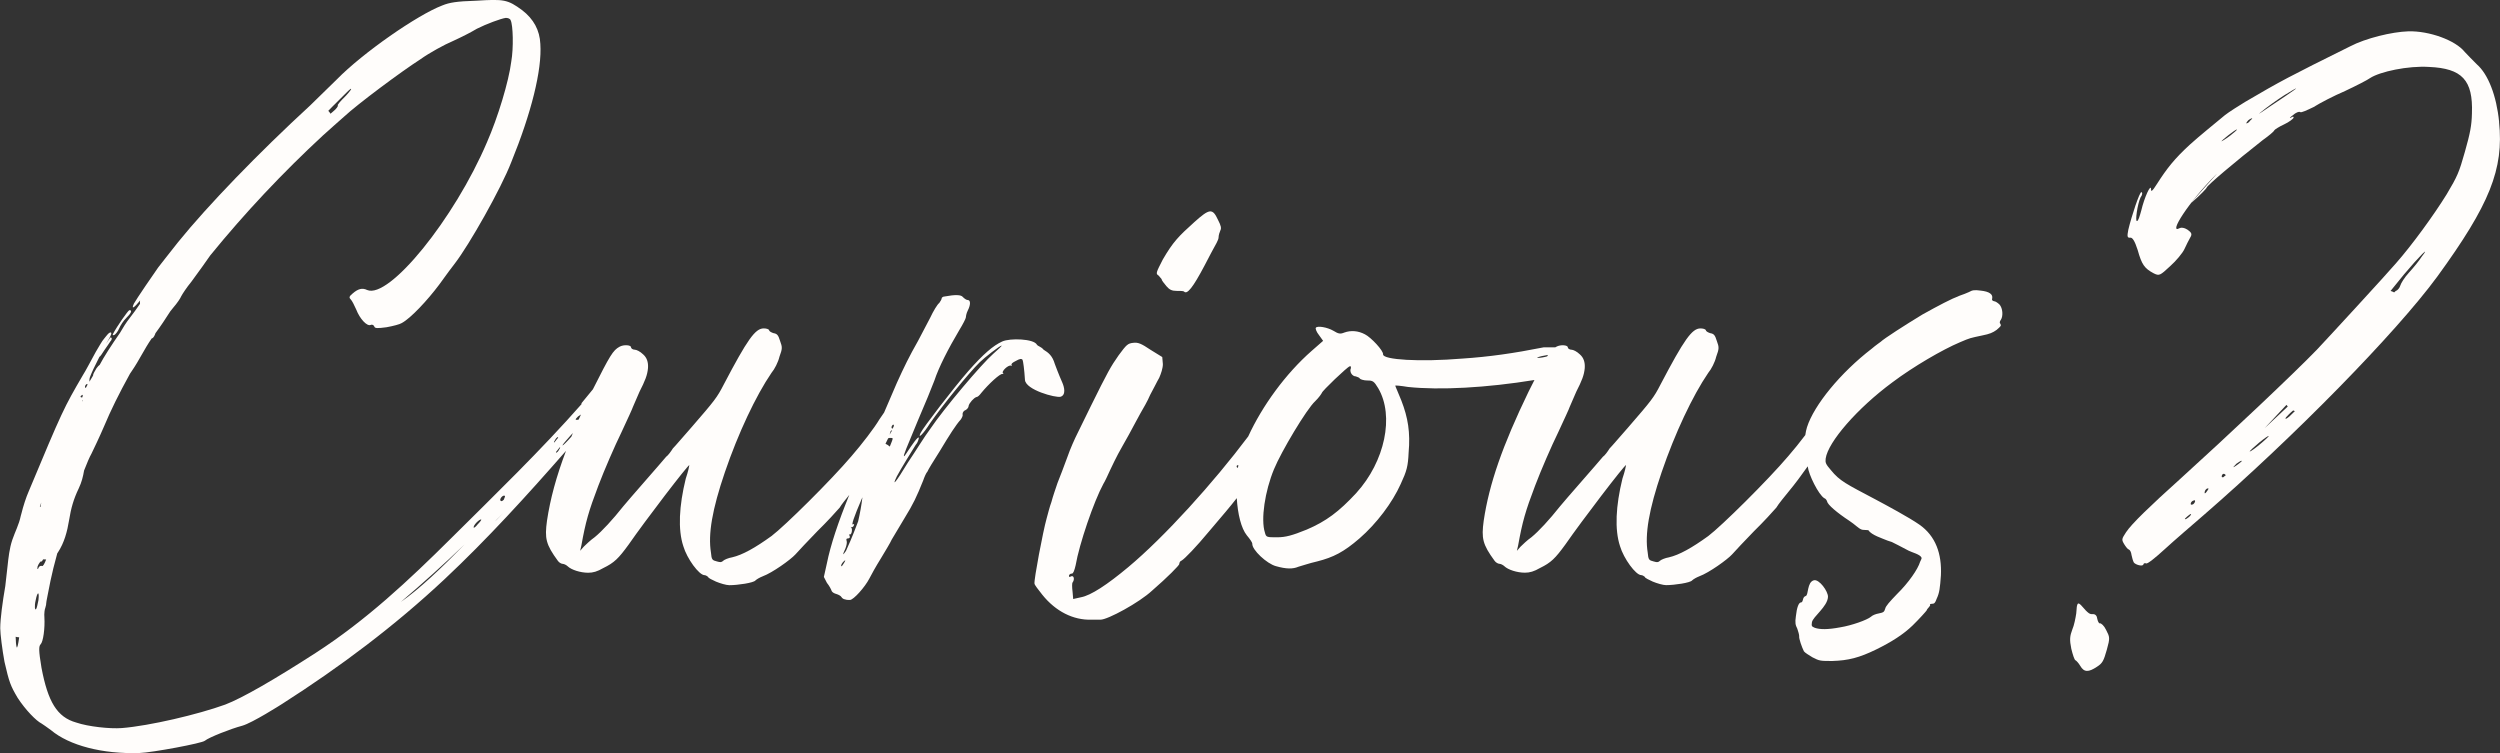
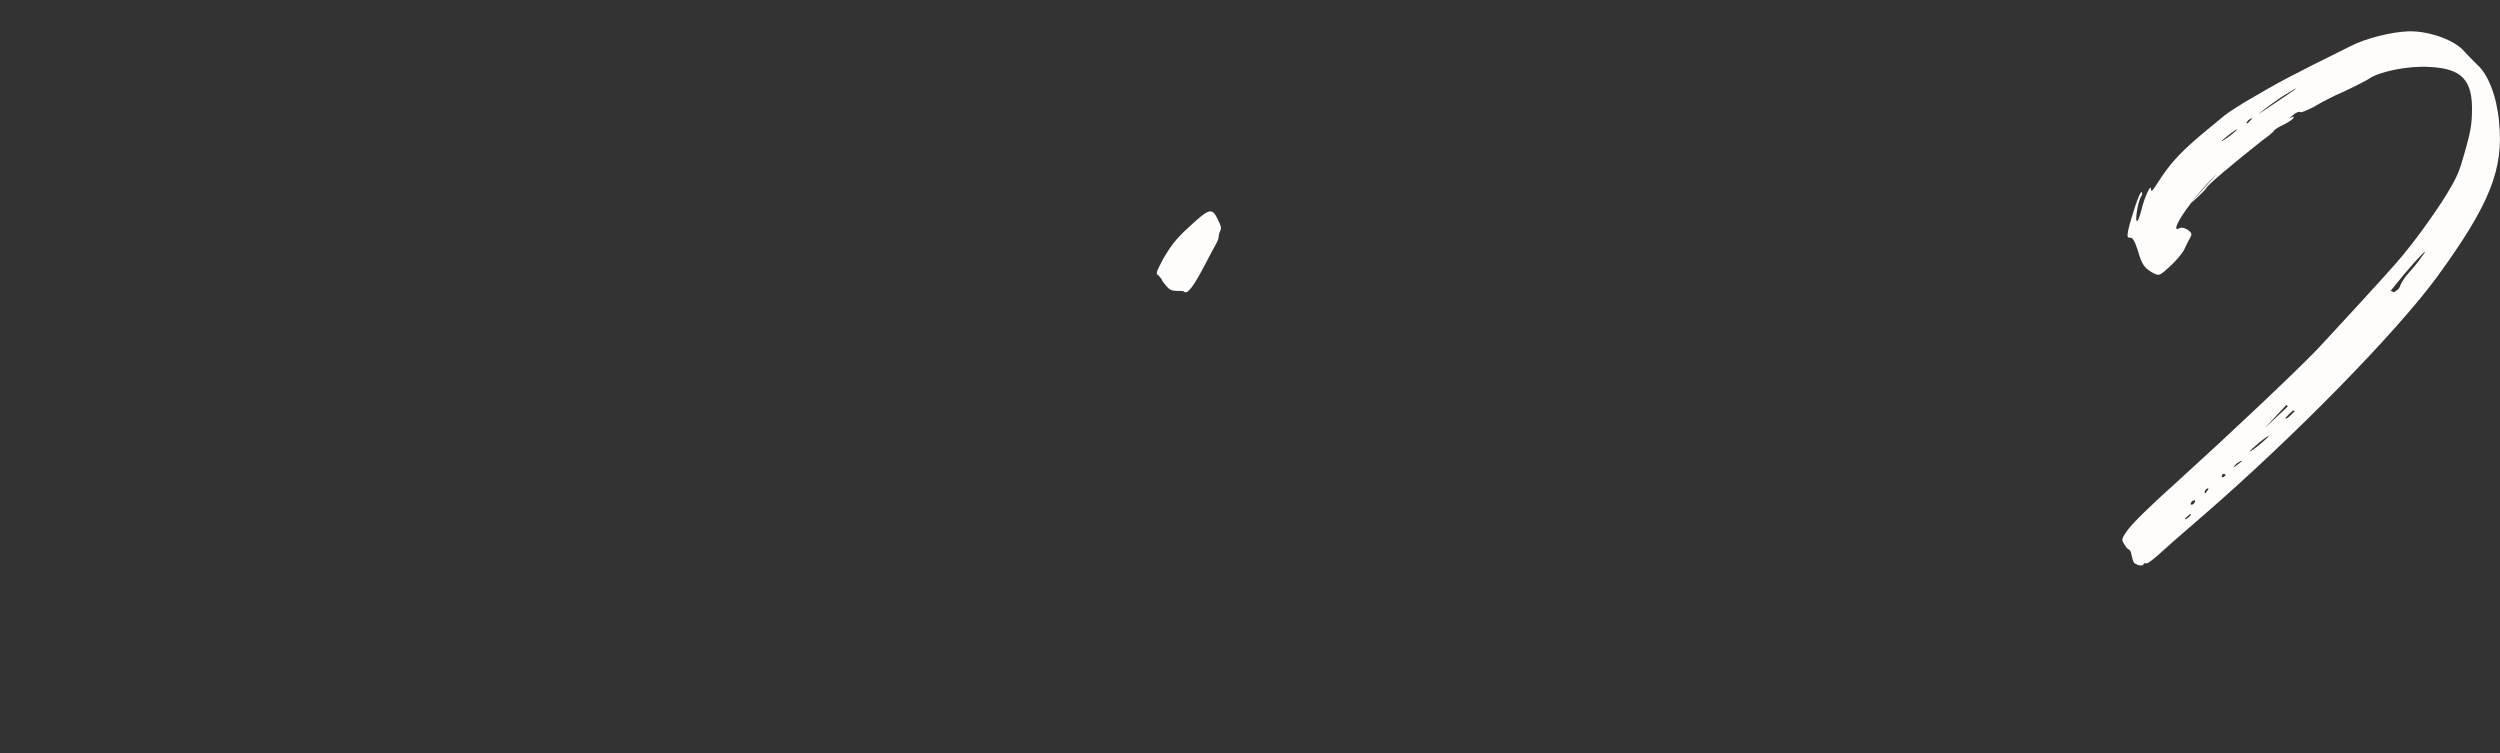
<svg xmlns="http://www.w3.org/2000/svg" width="239" height="72" viewBox="0 0 239 72" fill="none">
  <rect x="0" y="0" width="239" height="72" fill="#333333" stroke="none" />
  <g clip-path="url(#clip0_278_148184)">
-     <path d="M101.364 37.938C101.928 37.784 101.758 37.026 101.549 36.558C101.206 35.793 100.841 34.796 100.841 34.796C100.61 34.005 100.23 33.713 99.766 33.43C99.537 33.136 99.24 33.119 99.126 32.948C98.837 32.383 96.568 32.307 95.816 32.644C94.948 33.041 94.021 33.831 92.574 35.47C91.185 37.054 88.23 40.9 87.999 41.408C87.71 42.03 88.289 41.465 88.926 40.446C90.025 38.862 92.574 35.696 93.673 34.622C94.135 34.169 95.585 33.038 95.758 33.038C95.816 33.038 95.468 33.378 94.948 33.829C93.849 34.791 90.259 39.031 88.926 41.011C88.405 41.691 87.479 43.218 86.783 44.235C85.626 46.158 85.219 46.61 85.74 45.536C86.029 44.971 87.418 42.71 87.535 42.539C87.593 42.482 87.707 42.313 87.766 42.142C87.997 41.52 87.649 41.859 87.07 42.707C86.722 43.216 86.491 43.612 86.433 43.612C86.316 43.612 86.664 42.821 87.766 40.164C88.403 38.693 89.099 36.998 89.33 36.375C89.736 35.131 90.662 33.321 91.703 31.568C92.051 31.003 92.341 30.437 92.341 30.323C92.341 30.209 92.399 29.927 92.513 29.701C92.803 29.136 92.803 28.682 92.513 28.682C92.397 28.682 92.224 28.568 92.051 28.399C91.897 28.173 91.318 28.154 90.315 28.343C90.142 28.343 90.025 28.456 90.025 28.511C90.025 28.625 89.908 28.794 89.794 28.965C89.621 29.079 89.215 29.756 88.926 30.378C88.578 31.057 88.058 32.019 87.768 32.584C86.9 34.112 86.435 35.074 85.742 36.599C85.394 37.389 84.874 38.634 84.526 39.425V39.43C84.388 39.636 84.232 39.867 84.064 40.104C83.602 40.895 82.386 42.479 81.401 43.61C79.433 45.928 75.031 50.282 73.757 51.244C72.193 52.374 70.977 53.053 69.994 53.279C69.646 53.336 69.24 53.505 69.126 53.619C69.009 53.733 68.895 53.787 68.547 53.676C68.085 53.562 68.027 53.507 67.968 52.828C67.679 51.075 68.085 48.7 69.301 45.137C70.576 41.406 72.254 37.843 73.759 35.637C74.049 35.297 74.396 34.618 74.513 34.109C74.802 33.318 74.802 33.204 74.572 32.582C74.399 32.017 74.282 31.903 73.934 31.846C73.762 31.789 73.528 31.677 73.528 31.563C73.47 31.449 73.239 31.395 73.008 31.395C72.198 31.395 71.444 32.468 69.187 36.767C68.549 38.012 68.319 38.294 66.117 40.838C65.363 41.686 64.553 42.648 64.323 42.874C64.15 43.156 63.86 43.553 63.685 43.664C63.221 44.23 59.979 47.907 59.575 48.415C58.59 49.659 57.549 50.79 56.853 51.355C56.447 51.638 55.985 52.089 55.81 52.26L55.462 52.657L55.579 52.148C55.985 49.887 56.275 48.868 57.201 46.436C57.78 44.909 58.765 42.648 59.402 41.346C59.981 40.102 60.502 38.971 60.502 38.914C60.502 38.914 60.791 38.235 61.139 37.444C61.659 36.425 61.893 35.86 61.949 35.183C61.988 34.618 61.834 34.184 61.487 33.881C61.197 33.599 60.849 33.43 60.677 33.43C60.504 33.43 60.329 33.316 60.329 33.204C60.329 32.979 59.633 32.922 59.23 33.147C58.607 33.48 58.315 33.974 56.683 37.214C56.323 37.665 55.934 38.14 55.555 38.589H55.635C51.678 43.087 47.354 47.258 43.1 51.486C39.067 55.493 34.996 59.305 30.178 62.419C26.27 64.943 23.156 66.741 21.529 67.359C18.922 68.304 14.286 69.392 11.652 69.603C10.504 69.689 8.43 69.466 7.289 69.076C5.45 68.561 4.582 67.086 3.967 63.844C3.682 62.141 3.704 61.77 3.887 61.59C4.13 61.35 4.307 60.065 4.244 59.02C4.225 58.865 4.234 58.649 4.256 58.44C4.268 58.324 4.295 58.205 4.337 58.091C4.402 57.906 4.422 57.725 4.417 57.683C4.405 57.578 4.621 56.604 4.825 55.528C4.974 54.806 5.2 53.894 5.477 52.892C5.494 52.868 5.511 52.847 5.528 52.823C6.149 51.885 6.428 50.811 6.606 49.721C6.788 48.591 7.027 47.731 7.525 46.695C7.807 46.106 7.943 45.55 8.038 44.98C8.318 44.258 8.561 43.691 8.746 43.368C8.909 43.033 9.502 41.802 9.977 40.693C10.565 39.28 11.358 37.663 12.428 35.724C12.494 35.629 12.557 35.532 12.623 35.435C13.304 34.447 13.815 33.335 14.503 32.354C14.607 32.342 14.724 32.219 14.824 31.96C14.831 31.929 14.846 31.893 14.858 31.86C15.357 31.186 15.821 30.483 16.276 29.77C16.368 29.654 16.458 29.54 16.56 29.414C16.908 29.017 17.256 28.509 17.314 28.34C17.431 28.114 17.835 27.492 18.299 26.927C19.097 25.841 19.695 25.005 20.097 24.421C23.409 20.352 27.016 16.519 30.883 12.94C30.898 12.928 30.91 12.916 30.925 12.904C31.562 12.339 32.43 11.548 32.895 11.151C34.169 9.964 38.338 6.855 40.191 5.667C41.059 5.045 42.506 4.254 43.319 3.914C44.129 3.544 45.041 3.078 45.44 2.834C45.493 2.8 45.544 2.772 45.6 2.743C46.478 2.299 47.908 1.765 48.356 1.71C48.528 1.71 48.762 1.767 48.818 1.936C49.049 2.387 49.107 4.593 48.876 5.895C48.645 7.762 47.602 11.211 46.561 13.586C43.433 20.937 37.18 28.628 35.096 27.723C34.633 27.497 34.227 27.609 33.707 28.062C33.359 28.345 33.359 28.459 33.534 28.628C33.651 28.741 33.882 29.193 34.055 29.59C34.403 30.494 35.098 31.231 35.443 31.06C35.56 31.003 35.733 31.06 35.791 31.228C35.85 31.397 36.081 31.397 36.949 31.285C37.586 31.171 38.223 31.003 38.396 30.889C39.264 30.435 40.886 28.682 41.986 27.212C42.623 26.307 43.319 25.402 43.491 25.177C44.88 23.367 47.891 18.051 48.876 15.507C50.788 10.814 51.829 6.686 51.656 4.197C51.598 2.895 51.019 1.822 49.919 0.974C48.531 -0.045 48.183 -0.1 45.52 0.069C43.666 0.126 42.971 0.237 42.278 0.523C39.904 1.427 34.692 5.047 32.201 7.591C31.333 8.439 30.175 9.569 29.653 10.08C24.73 14.605 19.866 19.638 17.03 23.143C16.103 24.331 15.235 25.404 15.118 25.576C14.829 25.972 12.976 28.684 12.803 29.024C12.499 29.682 12.883 29.364 13.394 28.727C13.374 28.834 13.374 28.939 13.386 29.041C13.07 29.504 12.747 29.962 12.399 30.404C12.049 30.848 11.757 31.326 11.477 31.813C10.658 32.986 9.906 34.159 9.529 34.881C9.459 34.924 9.356 35.026 9.223 35.209C9.055 35.492 8.885 35.777 8.899 35.879C8.899 35.884 8.904 35.886 8.907 35.888C8.785 36.088 8.666 36.29 8.549 36.494C8.539 36.342 8.549 36.19 8.605 36.04C8.746 35.656 9.028 35.043 9.505 34.114C9.563 34.114 9.794 33.775 9.967 33.492C10.198 33.152 10.487 32.758 10.546 32.644C10.662 32.53 10.719 32.361 10.662 32.304C10.56 32.205 10.592 32.193 10.13 32.881C10.23 32.689 10.762 31.905 10.619 31.801C10.448 31.677 10.118 32.193 9.977 32.347C9.726 32.627 9.498 33.083 9.159 33.637C8.661 34.539 8.167 35.494 7.939 35.839C6.09 39.009 5.981 39.233 2.736 46.995C2.5 47.534 2.225 48.367 2.036 49.137C2.014 49.199 1.997 49.263 1.982 49.332C1.819 50.137 1.442 50.83 1.18 51.602C0.898 52.434 0.81 53.312 0.715 54.179C0.647 54.799 0.569 55.412 0.506 56.027C0.241 57.562 0.027 59.151 0.024 60.062C0.029 60.642 0.214 62.093 0.431 63.279C0.881 65.224 0.988 65.528 1.683 66.708C2.444 67.879 3.463 68.915 3.972 69.169C4.12 69.257 4.495 69.527 4.869 69.798C6.623 71.271 9.797 72.1 13.328 71.988C14.552 71.945 19.348 71.052 19.588 70.812C19.958 70.504 22.035 69.675 23.159 69.38C24.129 69.107 26.887 67.349 26.982 67.288C32.503 63.761 37.727 59.846 42.499 55.372C46.597 51.529 50.403 47.337 54.11 43.102C53.178 45.567 52.602 47.705 52.293 49.778C52.062 51.474 52.176 52.039 53.337 53.623C53.453 53.792 53.684 53.906 53.801 53.906C53.918 53.906 54.149 54.02 54.263 54.132C54.611 54.471 55.479 54.754 56.233 54.754C56.695 54.754 57.102 54.64 57.68 54.303C58.724 53.794 59.127 53.398 60.112 52.042C61.676 49.781 65.787 44.408 65.903 44.465C65.903 44.522 65.787 45.087 65.556 45.767C64.918 48.367 64.802 50.631 65.325 52.213C65.672 53.4 66.83 54.984 67.35 54.984C67.467 54.984 67.64 55.099 67.698 55.153C67.698 55.267 68.104 55.436 68.452 55.604C68.858 55.773 69.437 55.944 69.727 55.944C70.537 55.944 72.042 55.718 72.217 55.493C72.334 55.379 72.623 55.21 72.913 55.096C73.839 54.757 75.576 53.512 76.04 53.004C76.33 52.664 77.257 51.702 78.125 50.797C79.051 49.892 79.978 48.873 80.267 48.536C80.448 48.227 80.839 47.75 81.194 47.31C80.126 49.928 79.397 52.125 79.051 53.852L78.762 55.153L79.051 55.718C79.282 56.001 79.458 56.341 79.513 56.509C79.572 56.623 79.745 56.735 79.976 56.792C80.148 56.849 80.382 56.961 80.44 57.075C80.499 57.189 80.671 57.3 80.788 57.3C80.905 57.357 81.136 57.357 81.25 57.357C81.598 57.357 82.697 56.113 83.103 55.322C83.276 54.982 83.741 54.134 84.203 53.398C84.609 52.719 85.129 51.871 85.246 51.588C85.419 51.305 85.998 50.343 86.462 49.553C87.33 48.139 87.62 47.517 88.257 45.933C88.374 45.593 88.546 45.199 88.663 45.085C88.722 44.916 89.242 44.066 89.821 43.161C90.806 41.522 91.385 40.617 91.847 40.107C91.964 39.938 92.078 39.71 92.019 39.598C92.019 39.43 92.136 39.259 92.309 39.202C92.426 39.145 92.598 38.976 92.598 38.805C92.657 38.522 93.119 38.014 93.352 37.957C93.469 37.957 93.642 37.788 93.814 37.56C94.51 36.712 95.609 35.694 95.84 35.751C95.956 35.751 95.975 35.732 95.899 35.694C95.668 35.525 96.419 34.846 96.653 34.957C96.731 34.995 96.75 34.976 96.711 34.9C96.653 34.786 96.769 34.675 97.117 34.504C97.523 34.278 97.638 34.278 97.754 34.39C97.813 34.504 97.927 35.352 97.986 36.313C98.044 37.275 100.931 38.054 101.39 37.929L101.364 37.938ZM4.02 54.103C3.879 54.068 3.753 54.136 3.697 54.248C3.648 54.412 3.583 54.419 3.575 54.369C3.573 54.365 3.573 54.355 3.57 54.35C3.578 54.286 3.585 54.22 3.592 54.156C3.682 53.887 3.947 53.536 3.967 53.692C3.972 53.723 4.03 53.638 4.123 53.474C4.217 53.486 4.315 53.49 4.412 53.486C4.268 53.873 4.108 54.16 4.02 54.108V54.103ZM7.89 38.235C7.895 38.275 7.902 38.316 7.912 38.356C7.902 38.356 7.895 38.361 7.885 38.361C7.858 38.337 7.866 38.29 7.887 38.235H7.89ZM3.901 48.296C3.894 48.351 3.884 48.408 3.877 48.462C3.855 48.453 3.831 48.443 3.809 48.434C3.853 48.306 3.899 48.175 3.945 48.042C3.93 48.125 3.913 48.208 3.901 48.294V48.296ZM4.911 45.46C4.952 45.356 4.996 45.246 5.037 45.139C5.001 45.246 4.957 45.353 4.911 45.46ZM31.89 10.082C32.644 9.349 33.337 8.612 33.512 8.498C33.68 8.444 33.471 8.705 33.092 9.128C33.065 9.159 33.033 9.192 33.002 9.22C32.561 9.653 32.238 10.025 32.294 10.08C32.345 10.13 32.163 10.413 31.829 10.674C31.754 10.733 31.681 10.793 31.613 10.859C31.608 10.864 31.603 10.869 31.598 10.873C31.537 10.774 31.465 10.681 31.384 10.595C31.545 10.439 31.715 10.265 31.888 10.08L31.89 10.082ZM8.233 36.748C8.33 36.696 8.357 36.715 8.371 36.772C8.313 36.876 8.257 36.983 8.201 37.09C8.165 37.093 8.138 37.057 8.126 36.971C8.119 36.919 8.174 36.807 8.233 36.748ZM7.917 37.741C7.897 37.822 7.885 37.9 7.88 37.978C7.788 38.007 7.71 37.998 7.7 37.919C7.695 37.872 7.795 37.772 7.917 37.741ZM1.593 61.872C1.535 61.668 1.506 61.319 1.496 60.875C1.6 60.903 1.715 60.922 1.834 60.927C1.741 61.621 1.647 62.013 1.591 61.872H1.593ZM3.68 57.357C3.597 57.787 3.51 58.167 3.449 58.227C3.335 58.398 3.276 57.932 3.41 57.388C3.573 56.526 3.775 56.502 3.677 57.355L3.68 57.357ZM38.323 57.542C40.427 55.759 42.453 53.923 44.416 52.044C42.241 54.267 40.069 56.341 38.323 57.542ZM55.265 39.812C55.37 39.734 55.46 39.674 55.54 39.627C55.467 39.788 55.394 39.95 55.324 40.107C55.292 40.116 55.26 40.128 55.236 40.13C54.968 40.164 54.961 40.111 55.263 39.812H55.265ZM45.661 50.132C45.486 50.365 45.296 50.491 45.291 50.441C45.199 50.241 45.865 49.581 46.011 49.669C46.018 49.721 45.902 49.892 45.661 50.132ZM47.507 49.645C47.565 49.583 47.789 49.362 48.09 49.068C47.441 49.735 47.139 50.037 47.507 49.645ZM48.159 47.778C47.996 47.938 47.885 47.952 47.823 47.819C47.796 47.612 48.1 47.31 48.246 47.398C48.314 47.391 48.266 47.555 48.159 47.778ZM53.089 42.023C53.142 41.912 53.264 41.793 53.332 41.783C53.4 41.776 53.344 41.888 53.222 42.007C53.108 42.178 52.986 42.299 52.986 42.299C52.918 42.306 52.974 42.194 53.089 42.023ZM53.422 43.035C53.368 43.147 53.247 43.266 53.178 43.275C53.11 43.282 53.166 43.17 53.285 43.052C53.4 42.881 53.521 42.76 53.521 42.76C53.59 42.752 53.534 42.864 53.419 43.035H53.422ZM53.772 42.572C53.765 42.52 54.122 42.109 54.541 41.636C54.626 41.541 54.701 41.465 54.769 41.396C54.721 41.513 54.672 41.629 54.623 41.745C54.229 42.197 53.782 42.65 53.772 42.572ZM84.653 42.422C84.75 42.242 84.833 42.073 84.903 41.912C84.947 41.881 84.993 41.864 85.047 41.864C85.219 41.864 85.336 41.864 85.336 41.921C85.358 41.964 85.236 42.285 85.064 42.693C84.942 42.581 84.803 42.491 84.653 42.425V42.422ZM85.146 41.211C85.334 41.076 85.326 41.09 85.163 41.353C85.115 41.425 85.076 41.496 85.044 41.555C85.083 41.441 85.117 41.327 85.146 41.211ZM85.453 40.731C85.336 41.014 85.28 41.071 85.222 40.845C85.222 40.788 85.28 40.677 85.338 40.62C85.455 40.563 85.455 40.62 85.455 40.734L85.453 40.731ZM80.705 53.794C80.588 53.963 80.533 54.077 80.474 54.134C80.474 54.134 80.416 54.134 80.416 54.077C80.416 53.963 80.533 53.794 80.647 53.681C80.82 53.512 80.878 53.512 80.705 53.794ZM80.878 52.664C80.53 53.172 80.53 53.061 80.82 52.438C80.936 52.156 80.992 51.816 80.936 51.702C80.878 51.533 80.936 51.476 81.053 51.476C81.226 51.476 81.284 51.362 81.226 51.251C81.167 51.137 81.167 51.082 81.226 51.082C81.398 51.196 81.515 50.631 81.398 50.46C81.282 50.346 81.34 50.346 81.398 50.403C81.515 50.403 81.571 50.346 81.629 50.234C81.688 50.12 81.629 50.066 81.571 50.12C81.34 50.289 81.629 49.441 82.381 47.688C82.403 47.641 82.427 47.591 82.449 47.543C82.354 48.308 82.218 49.07 82.04 49.833C82.019 49.89 81.997 49.947 81.975 50.006C81.513 51.251 80.99 52.438 80.876 52.664H80.878Z" fill="#FFFDFB" />
    <path d="M110.754 26.338C110.871 26.452 110.985 26.62 111.044 26.677C111.044 26.791 111.275 27.074 111.508 27.357C111.798 27.696 112.029 27.81 112.493 27.81C112.783 27.81 113.13 27.81 113.189 27.867C113.478 28.207 114.057 27.471 115.159 25.378C115.969 23.851 115.57 24.568 115.891 23.984C116.202 23.416 116.494 22.934 116.494 22.709C116.494 22.483 116.611 22.143 116.667 22.029C116.783 21.804 116.725 21.576 116.436 21.01C115.915 19.88 115.626 19.937 114.176 21.236C112.671 22.592 112.148 23.115 111.163 24.811C110.526 26.055 110.467 26.167 110.757 26.338H110.754Z" fill="#FFFDFB" />
-     <path d="M190.632 28.799C190.452 28.753 190.406 28.666 190.452 28.535C190.542 28.138 190.182 27.872 189.368 27.784C188.735 27.697 188.555 27.739 188.239 27.917C188.059 28.005 187.607 28.181 187.337 28.269C186.524 28.578 185.35 29.195 183.769 30.076C182.098 31.091 180.111 32.368 179.795 32.677C179.749 32.72 179.342 32.986 178.936 33.337C175.957 35.63 173.427 38.717 172.751 40.833C172.681 41.054 172.625 41.318 172.586 41.593C172.078 42.268 171.482 43.004 170.954 43.612C168.986 45.931 164.584 50.284 163.31 51.246C161.746 52.377 160.53 53.056 159.547 53.282C159.2 53.339 158.793 53.507 158.679 53.621C158.562 53.735 158.448 53.79 158.1 53.678C157.638 53.564 157.58 53.51 157.521 52.83C157.232 51.077 157.638 48.702 158.854 45.139C160.129 41.408 161.807 37.846 163.312 35.639C163.602 35.299 163.95 34.62 164.066 34.112C164.356 33.321 164.356 33.207 164.125 32.585C163.952 32.019 163.835 31.905 163.487 31.848C163.315 31.791 163.081 31.68 163.081 31.566C163.023 31.452 162.792 31.397 162.561 31.397C161.751 31.397 160.997 32.471 158.74 36.77C158.103 38.014 157.872 38.297 155.671 40.84C154.917 41.688 154.107 42.65 153.876 42.876C153.703 43.159 153.414 43.555 153.238 43.667C152.774 44.232 149.532 47.909 149.128 48.417C148.143 49.662 147.102 50.792 146.407 51.358C146 51.64 145.538 52.092 145.363 52.263L145.015 52.659L145.132 52.151C145.538 49.89 145.828 48.871 146.754 46.439C147.333 44.911 148.318 42.65 148.955 41.349C149.534 40.104 150.055 38.974 150.055 38.917C150.055 38.917 150.344 38.237 150.692 37.447C151.212 36.428 151.446 35.862 151.502 35.185C151.541 34.62 151.387 34.186 151.04 33.884C150.75 33.601 150.403 33.432 150.23 33.432C150.057 33.432 149.882 33.319 149.882 33.207C149.882 32.981 149.186 32.924 148.783 33.15C148.749 33.169 148.715 33.188 148.683 33.207H147.567C144.728 33.772 142.355 34.112 139.808 34.28C135.698 34.62 132.222 34.394 132.222 33.884C132.281 33.544 131.065 32.245 130.486 31.96C129.849 31.62 129.153 31.563 128.518 31.791C128.112 31.96 127.939 31.905 127.475 31.623C126.896 31.283 125.911 31.114 125.794 31.34C125.736 31.397 125.853 31.737 126.084 32.019L126.49 32.585L125.391 33.547C122.905 35.732 120.68 38.788 119.33 41.722C115.983 46.178 111.333 51.317 107.867 54.213C105.841 55.908 104.277 56.927 103.351 57.096L102.597 57.265L102.538 56.585C102.48 56.132 102.48 55.737 102.538 55.68C102.769 55.398 102.655 54.944 102.366 55.115C102.249 55.172 102.193 55.172 102.193 55.058C102.193 54.944 102.31 54.833 102.482 54.833C102.599 54.833 102.713 54.55 102.83 54.042C103.178 52.006 104.567 47.935 105.493 46.237C105.61 46.068 105.9 45.446 106.131 44.935C106.362 44.427 106.709 43.748 106.885 43.408C107.06 43.068 107.522 42.278 107.928 41.541C108.276 40.862 108.796 39.957 109.027 39.506C109.258 39.109 109.723 38.318 109.954 37.753C110.243 37.245 110.591 36.508 110.822 36.114C110.995 35.717 111.17 35.209 111.17 34.812L111.112 34.133L110.012 33.454C109.086 32.832 108.796 32.718 108.334 32.775C107.814 32.832 107.697 32.943 106.945 33.962C106.191 35.036 105.902 35.546 104.282 38.826C103.818 39.788 103.239 40.976 103.008 41.427C102.777 41.879 102.312 42.897 102.023 43.745C101.733 44.536 101.327 45.612 101.096 46.178C100.923 46.686 100.632 47.534 100.517 47.987C100.345 48.439 100.169 49.175 100.055 49.572C99.707 50.816 98.839 55.395 98.897 55.792C98.897 55.906 99.245 56.357 99.651 56.866C100.926 58.45 102.604 59.298 104.343 59.241H105.211C105.907 59.241 108.918 57.602 110.134 56.469C111.639 55.167 112.739 54.037 112.739 53.925C112.739 53.814 112.797 53.642 112.97 53.586C113.259 53.417 114.358 52.284 115.575 50.814C116.871 49.298 117.661 48.36 118.235 47.622C118.325 49.137 118.658 50.514 119.201 51.184C119.49 51.524 119.721 51.864 119.721 51.975C119.663 52.541 121.11 53.899 121.981 54.125C122.966 54.407 123.603 54.407 124.123 54.182C124.355 54.125 125.167 53.842 125.918 53.673C127.482 53.277 128.467 52.769 129.973 51.467C131.595 50.054 133.1 48.075 133.91 46.265C134.489 45.021 134.606 44.569 134.664 43.268C134.837 41.344 134.606 39.931 133.969 38.292C133.679 37.556 133.39 36.933 133.39 36.879C133.331 36.822 133.91 36.879 134.606 36.993C137.631 37.316 142.124 37.074 146.694 36.328C146.523 36.663 146.336 37.031 146.129 37.447C143.639 42.593 142.364 46.268 141.844 49.773C141.613 51.469 141.727 52.035 142.887 53.619C143.004 53.787 143.235 53.901 143.352 53.901C143.469 53.901 143.7 54.015 143.814 54.127C144.162 54.467 145.03 54.749 145.782 54.749C146.244 54.749 146.65 54.635 147.229 54.298C148.272 53.79 148.676 53.393 149.661 52.037C151.225 49.776 155.335 44.403 155.452 44.46C155.452 44.517 155.335 45.083 155.104 45.762C154.467 48.363 154.35 50.626 154.873 52.208C155.221 53.395 156.378 54.98 156.899 54.98C157.016 54.98 157.188 55.094 157.247 55.148C157.247 55.262 157.653 55.431 158.001 55.6C158.407 55.768 158.986 55.939 159.275 55.939C160.085 55.939 161.59 55.714 161.765 55.488C161.882 55.374 162.172 55.205 162.461 55.091C163.388 54.752 165.124 53.507 165.589 52.999C165.878 52.659 166.805 51.697 167.673 50.792C168.6 49.887 169.526 48.868 169.816 48.531C170.047 48.135 170.626 47.458 171.032 46.947C171.577 46.296 172.233 45.413 172.819 44.581C172.897 45.368 173.858 47.298 174.398 47.624C174.534 47.669 174.624 47.8 174.668 47.933C174.714 48.242 175.626 49.02 176.791 49.785C177.385 50.175 177.628 50.491 177.966 50.624C178.061 50.662 178.27 50.662 178.372 50.669C178.44 50.674 178.62 50.676 178.642 50.712C178.905 51.144 179.975 51.481 180.449 51.681C180.546 51.723 180.755 51.773 180.855 51.814C181.042 51.89 181.767 52.284 182.48 52.652C182.789 52.811 183.572 52.996 183.698 53.312C183.737 53.41 183.594 53.609 183.562 53.709C183.353 54.407 182.477 55.692 181.349 56.797C180.673 57.502 180.264 57.944 180.22 58.208C180.13 58.516 180.04 58.559 179.588 58.649C179.318 58.694 179.002 58.825 178.866 58.958C178.506 59.267 177.015 59.797 175.93 59.972C174.755 60.193 173.989 60.193 173.491 60.017C173.175 59.884 173.175 59.842 173.221 59.488C173.311 58.958 174.712 57.996 174.755 57.063C174.78 56.547 173.909 55.331 173.401 55.476C172.744 55.661 172.905 56.887 172.632 56.975C172.496 57.02 172.406 57.108 172.362 57.326C172.316 57.502 172.272 57.59 172.182 57.59C171.956 57.59 171.776 58.075 171.686 58.913C171.596 59.531 171.64 59.751 171.822 60.103C171.912 60.367 172.002 60.675 172.002 60.808C171.956 61.029 172.272 61.91 172.455 62.264C172.545 62.397 172.907 62.616 173.267 62.837C173.943 63.191 174.036 63.191 175.164 63.191C176.699 63.145 177.737 62.882 179.364 62.089C180.809 61.383 181.984 60.633 182.842 59.797C183.475 59.179 184.151 58.428 184.197 58.341C184.197 58.295 184.287 58.165 184.377 58.077C184.467 57.989 184.557 57.856 184.513 57.813C184.469 57.768 184.559 57.725 184.693 57.725C184.919 57.725 185.009 57.638 185.145 57.241C185.415 56.669 185.462 56.227 185.552 54.992C185.642 52.963 185.068 51.246 183.475 50.142C182.492 49.46 180.378 48.322 179.321 47.759C176.48 46.254 175.889 45.995 175.03 44.938C174.534 44.365 174.488 44.232 174.534 43.836C174.76 42.249 177.56 39.028 180.901 36.56C182.888 35.062 185.688 33.43 187.359 32.725C188.397 32.283 188.307 32.328 189.526 32.064C190.202 31.931 190.518 31.801 190.88 31.535C191.287 31.183 191.333 31.138 191.24 30.962C191.15 30.875 191.15 30.741 191.287 30.566C191.513 30.214 191.467 29.464 191.15 29.11C190.97 28.934 190.744 28.801 190.654 28.801L190.632 28.799ZM118.389 44.47C118.374 44.555 118.359 44.643 118.345 44.731C118.269 44.703 118.223 44.66 118.223 44.603C118.223 44.515 118.26 44.46 118.389 44.47ZM129.669 47.123C127.991 48.933 126.774 49.838 124.921 50.629C123.532 51.194 122.895 51.365 122.083 51.365C121.098 51.365 121.04 51.365 120.925 50.911C120.519 49.667 120.925 46.952 121.793 44.859C122.489 43.163 124.921 39.092 125.731 38.356C126.079 38.017 126.31 37.677 126.368 37.565C126.368 37.397 128.8 35.076 129.031 35.021C129.148 34.964 129.148 35.078 129.148 35.19C128.976 35.53 129.265 35.981 129.61 35.981C129.783 36.038 129.958 36.095 130.016 36.207C130.075 36.264 130.364 36.375 130.712 36.375C131.233 36.375 131.349 36.432 131.755 37.109C133.319 39.767 132.393 44.121 129.671 47.118L129.669 47.123ZM147.445 34.173C147.097 34.23 146.866 34.23 146.983 34.173C147.097 34.1 147.666 33.974 147.99 33.931C147.961 33.974 147.932 34.019 147.902 34.069C147.769 34.109 147.608 34.147 147.448 34.173H147.445Z" fill="#FFFDFB" />
-     <path d="M10.928 32.024C11.045 31.967 11.276 31.684 11.39 31.402C11.507 31.119 11.796 30.666 12.086 30.383C12.55 29.932 12.665 29.649 12.375 29.649C12.258 29.649 11.159 31.233 10.811 31.91C10.753 32.024 10.753 32.079 10.928 32.024Z" fill="#FFFDFB" />
    <path d="M238.915 11.655C238.667 9.125 237.857 7.09 236.797 6.161C236.371 5.753 235.863 5.206 235.632 4.969C234.746 3.85 232.239 2.943 230.242 2.995C228.668 3.043 226.151 3.658 224.672 4.432C218.838 7.323 217.991 7.771 214.625 9.748C214.224 9.983 212.988 10.774 212.719 10.995C211.872 11.695 210.099 13.139 209.355 13.823C207.864 15.194 207.161 16.092 206.2 17.593C205.763 18.296 205.619 18.374 205.641 18.087C205.626 17.495 204.989 18.909 204.707 20.122C204.554 20.669 204.43 21.103 204.303 21.129C204.089 21.248 204.342 19.497 204.637 18.873C204.826 18.631 204.831 18.398 204.719 18.367C204.551 18.322 203.78 20.638 203.467 21.961C203.338 22.63 203.365 22.754 203.673 22.721C203.856 22.711 204.075 23.003 204.362 23.901C204.751 25.295 205.009 25.659 205.896 26.131C206.424 26.39 206.495 26.35 207.472 25.44C208.032 24.946 208.669 24.177 208.832 23.811C208.995 23.445 209.26 22.93 209.377 22.725C209.596 22.374 209.515 22.234 209.114 21.951C208.81 21.752 208.516 21.733 208.372 21.811C207.234 22.443 209.245 19.296 211.836 16.707C212.512 16.009 208.888 19.961 209.62 19.277C210.337 18.647 210.928 18.044 210.958 17.935C211.018 17.716 213.701 15.446 216.321 13.391C216.921 12.966 217.393 12.565 217.425 12.455C217.439 12.401 217.882 12.108 218.366 11.888C218.847 11.664 219.237 11.358 219.266 11.249C219.297 11.139 219.186 11.108 219.027 11.244C218.813 11.363 218.916 11.213 219.215 11.002C219.458 10.774 219.801 10.631 219.896 10.714C219.993 10.8 220.545 10.536 221.173 10.237C221.756 9.866 223.094 9.168 224.188 8.7C225.297 8.178 226.348 7.638 226.577 7.465C227.533 6.843 230.215 6.273 232.222 6.399C235.366 6.539 236.434 7.646 236.317 10.84C236.291 12.006 236.147 12.731 235.639 14.529C235.087 16.491 234.924 16.859 233.9 18.578C232.686 20.54 230.624 23.388 229.036 25.191C228.226 26.146 222.515 32.354 221.494 33.43C219.29 35.713 212.996 41.648 208.402 45.809C205.588 48.339 203.776 50.08 203.253 50.878C202.83 51.526 202.815 51.581 203.058 51.999C203.18 52.208 203.396 52.5 203.508 52.531C203.62 52.562 203.742 52.769 203.776 53.072C203.827 53.319 203.917 53.638 203.997 53.778C204.174 54.001 204.843 54.182 204.907 53.963C204.938 53.854 205.009 53.814 205.177 53.859C205.274 53.944 206.047 53.329 206.937 52.512C207.828 51.695 209.491 50.265 210.68 49.237C219.259 41.803 229.019 31.872 233.01 26.435C238.005 19.566 239.379 16.182 238.91 11.657L238.915 11.655ZM213.203 12.966C212.816 13.272 212.39 13.51 212.39 13.51C212.334 13.496 212.65 13.227 213.037 12.921C213.424 12.614 213.796 12.363 213.852 12.377C213.908 12.391 213.592 12.659 213.205 12.966H213.203ZM215.107 11.541C214.99 11.743 214.791 11.807 214.735 11.793C214.735 11.793 214.766 11.683 214.939 11.496C215.097 11.363 215.294 11.299 215.294 11.299C215.35 11.313 215.263 11.408 215.107 11.541ZM219.363 8.579C219.064 8.793 218.091 9.47 217.135 10.092C215.722 11.061 215.652 11.101 216.654 10.315C217.34 9.795 218.312 9.118 218.882 8.802C219.465 8.432 219.665 8.368 219.363 8.579ZM218.585 38.705C218.624 38.76 218.668 38.812 218.711 38.862C217.935 39.589 217.189 40.285 216.503 40.928C217.376 40.009 218.113 39.218 218.582 38.708L218.585 38.705ZM209.248 49.439C209.09 49.572 208.949 49.652 208.893 49.636C208.837 49.621 208.924 49.526 209.08 49.393C209.238 49.26 209.396 49.127 209.452 49.142C209.508 49.156 209.406 49.306 209.248 49.439ZM209.844 47.956C209.812 48.066 209.71 48.213 209.584 48.239C209.457 48.263 209.401 48.249 209.447 48.085C209.462 48.03 209.564 47.88 209.691 47.857C209.832 47.778 209.873 47.847 209.844 47.956ZM211.05 46.871C210.831 47.222 210.705 47.246 210.78 46.975C210.812 46.866 210.914 46.719 211.04 46.693C211.167 46.669 211.152 46.724 211.05 46.871ZM212.541 45.629C212.415 45.653 212.373 45.584 212.405 45.474C212.436 45.365 212.522 45.27 212.633 45.301C212.689 45.315 212.787 45.401 212.77 45.455C212.77 45.455 212.626 45.534 212.541 45.629ZM213.976 44.372C213.747 44.546 213.533 44.664 213.533 44.664C213.477 44.65 213.635 44.515 213.808 44.327C214.037 44.154 214.251 44.035 214.307 44.052C214.363 44.066 214.205 44.201 213.976 44.372ZM215.841 42.646C215.297 43.085 214.941 43.285 215.114 43.095C215.175 43.028 215.248 42.957 215.326 42.881C215.545 42.698 215.766 42.508 215.978 42.311C216.459 41.916 216.916 41.596 216.89 41.696C216.875 41.75 216.386 42.206 215.841 42.646ZM218.86 39.819C218.543 40.085 218.417 40.111 218.534 39.907C218.675 39.753 218.935 39.472 219.227 39.237C219.28 39.261 219.336 39.282 219.392 39.301C219.229 39.465 219.035 39.646 218.86 39.819ZM231.499 24.561C231.281 24.913 230.731 25.587 230.298 26.058C229.865 26.528 229.529 27.084 229.469 27.3C229.408 27.518 229.218 27.761 229.021 27.825C228.975 27.865 228.926 27.91 228.882 27.955C228.773 27.894 228.659 27.846 228.537 27.815C228.951 27.297 229.388 26.754 229.831 26.224C231.276 24.5 232.443 23.348 231.499 24.561Z" fill="#FFFDFB" />
-     <path d="M200.745 59.59C200.675 59.63 200.553 59.421 200.502 59.172C200.468 58.87 200.329 58.716 200.091 58.709C199.782 58.742 199.629 58.645 199.04 57.958C198.629 57.495 198.544 57.59 198.491 58.63C198.425 59.082 198.281 59.806 198.116 60.172C197.875 60.811 197.839 61.153 198.016 62.022C198.157 62.587 198.313 63.098 198.425 63.129C198.481 63.143 198.714 63.383 198.875 63.661C199.24 64.285 199.66 64.283 200.475 63.739C200.988 63.407 201.105 63.205 201.412 62.115C201.733 60.97 201.694 60.901 201.343 60.219C201.156 59.818 200.867 59.564 200.74 59.587L200.745 59.59Z" fill="#FFFDFB" />
  </g>
  <defs>
    <clipPath id="clip0_278_148184">
      <rect width="239" height="72" fill="white" />
    </clipPath>
  </defs>
</svg>